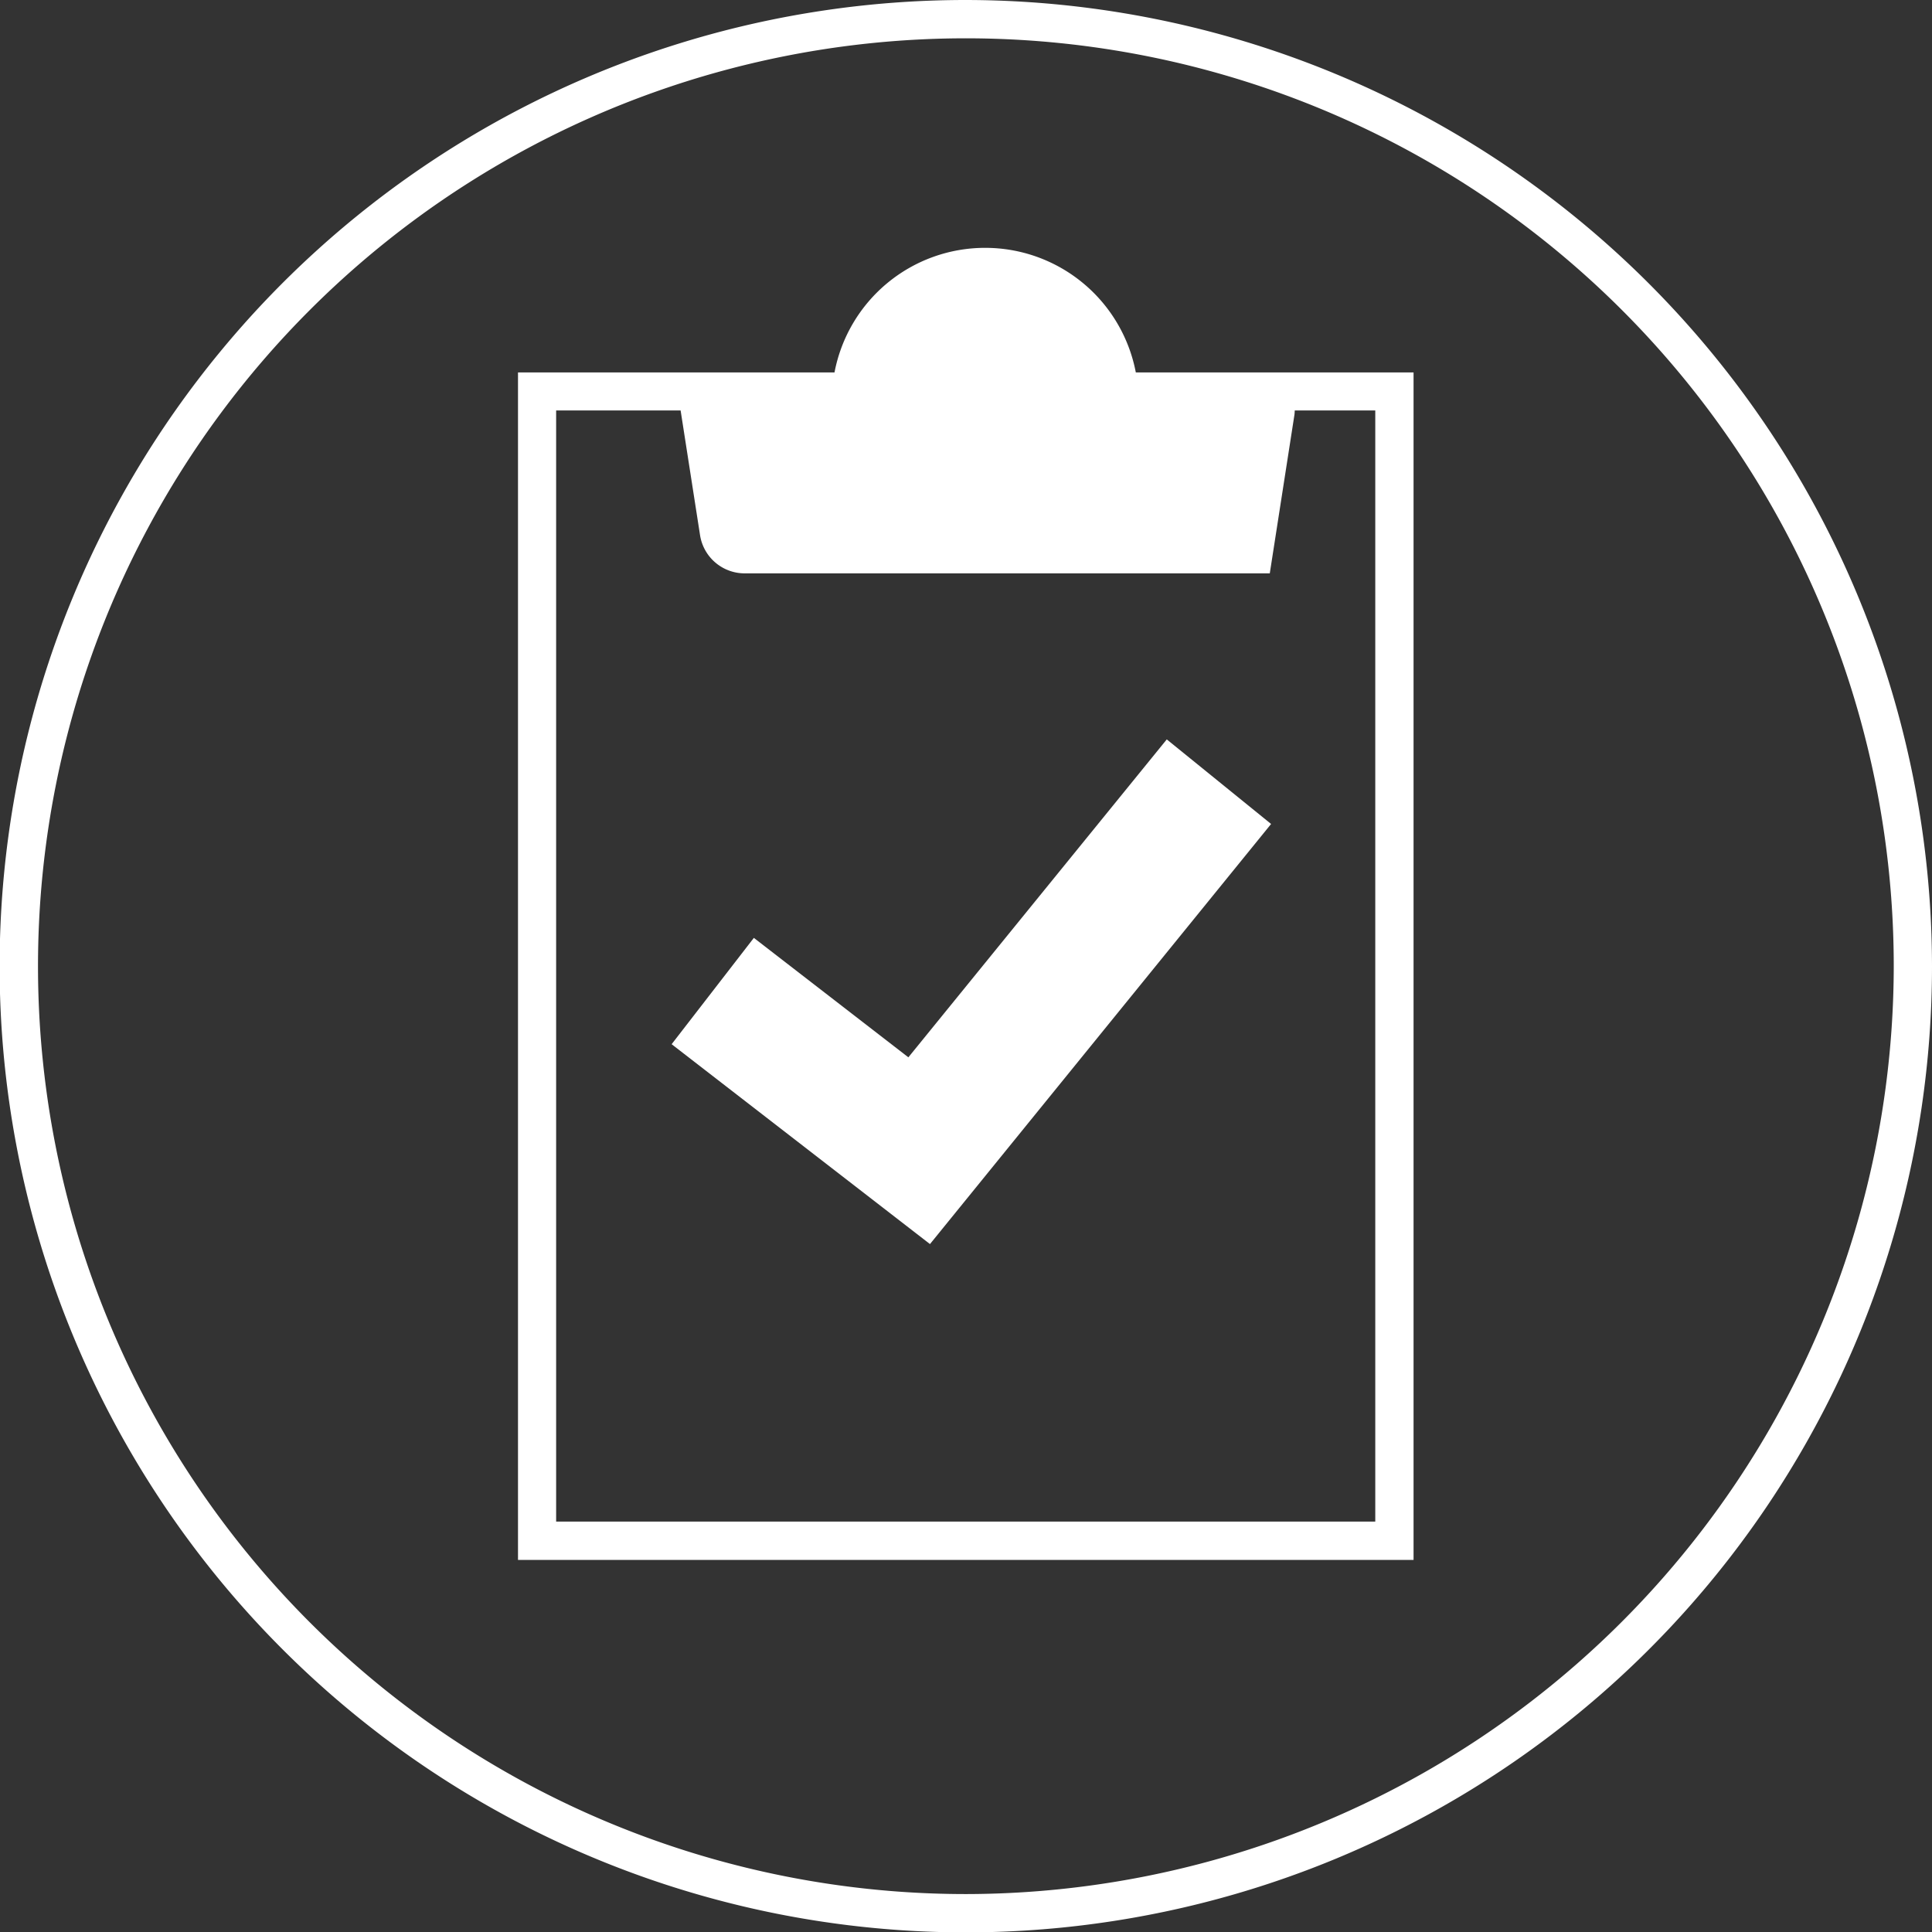
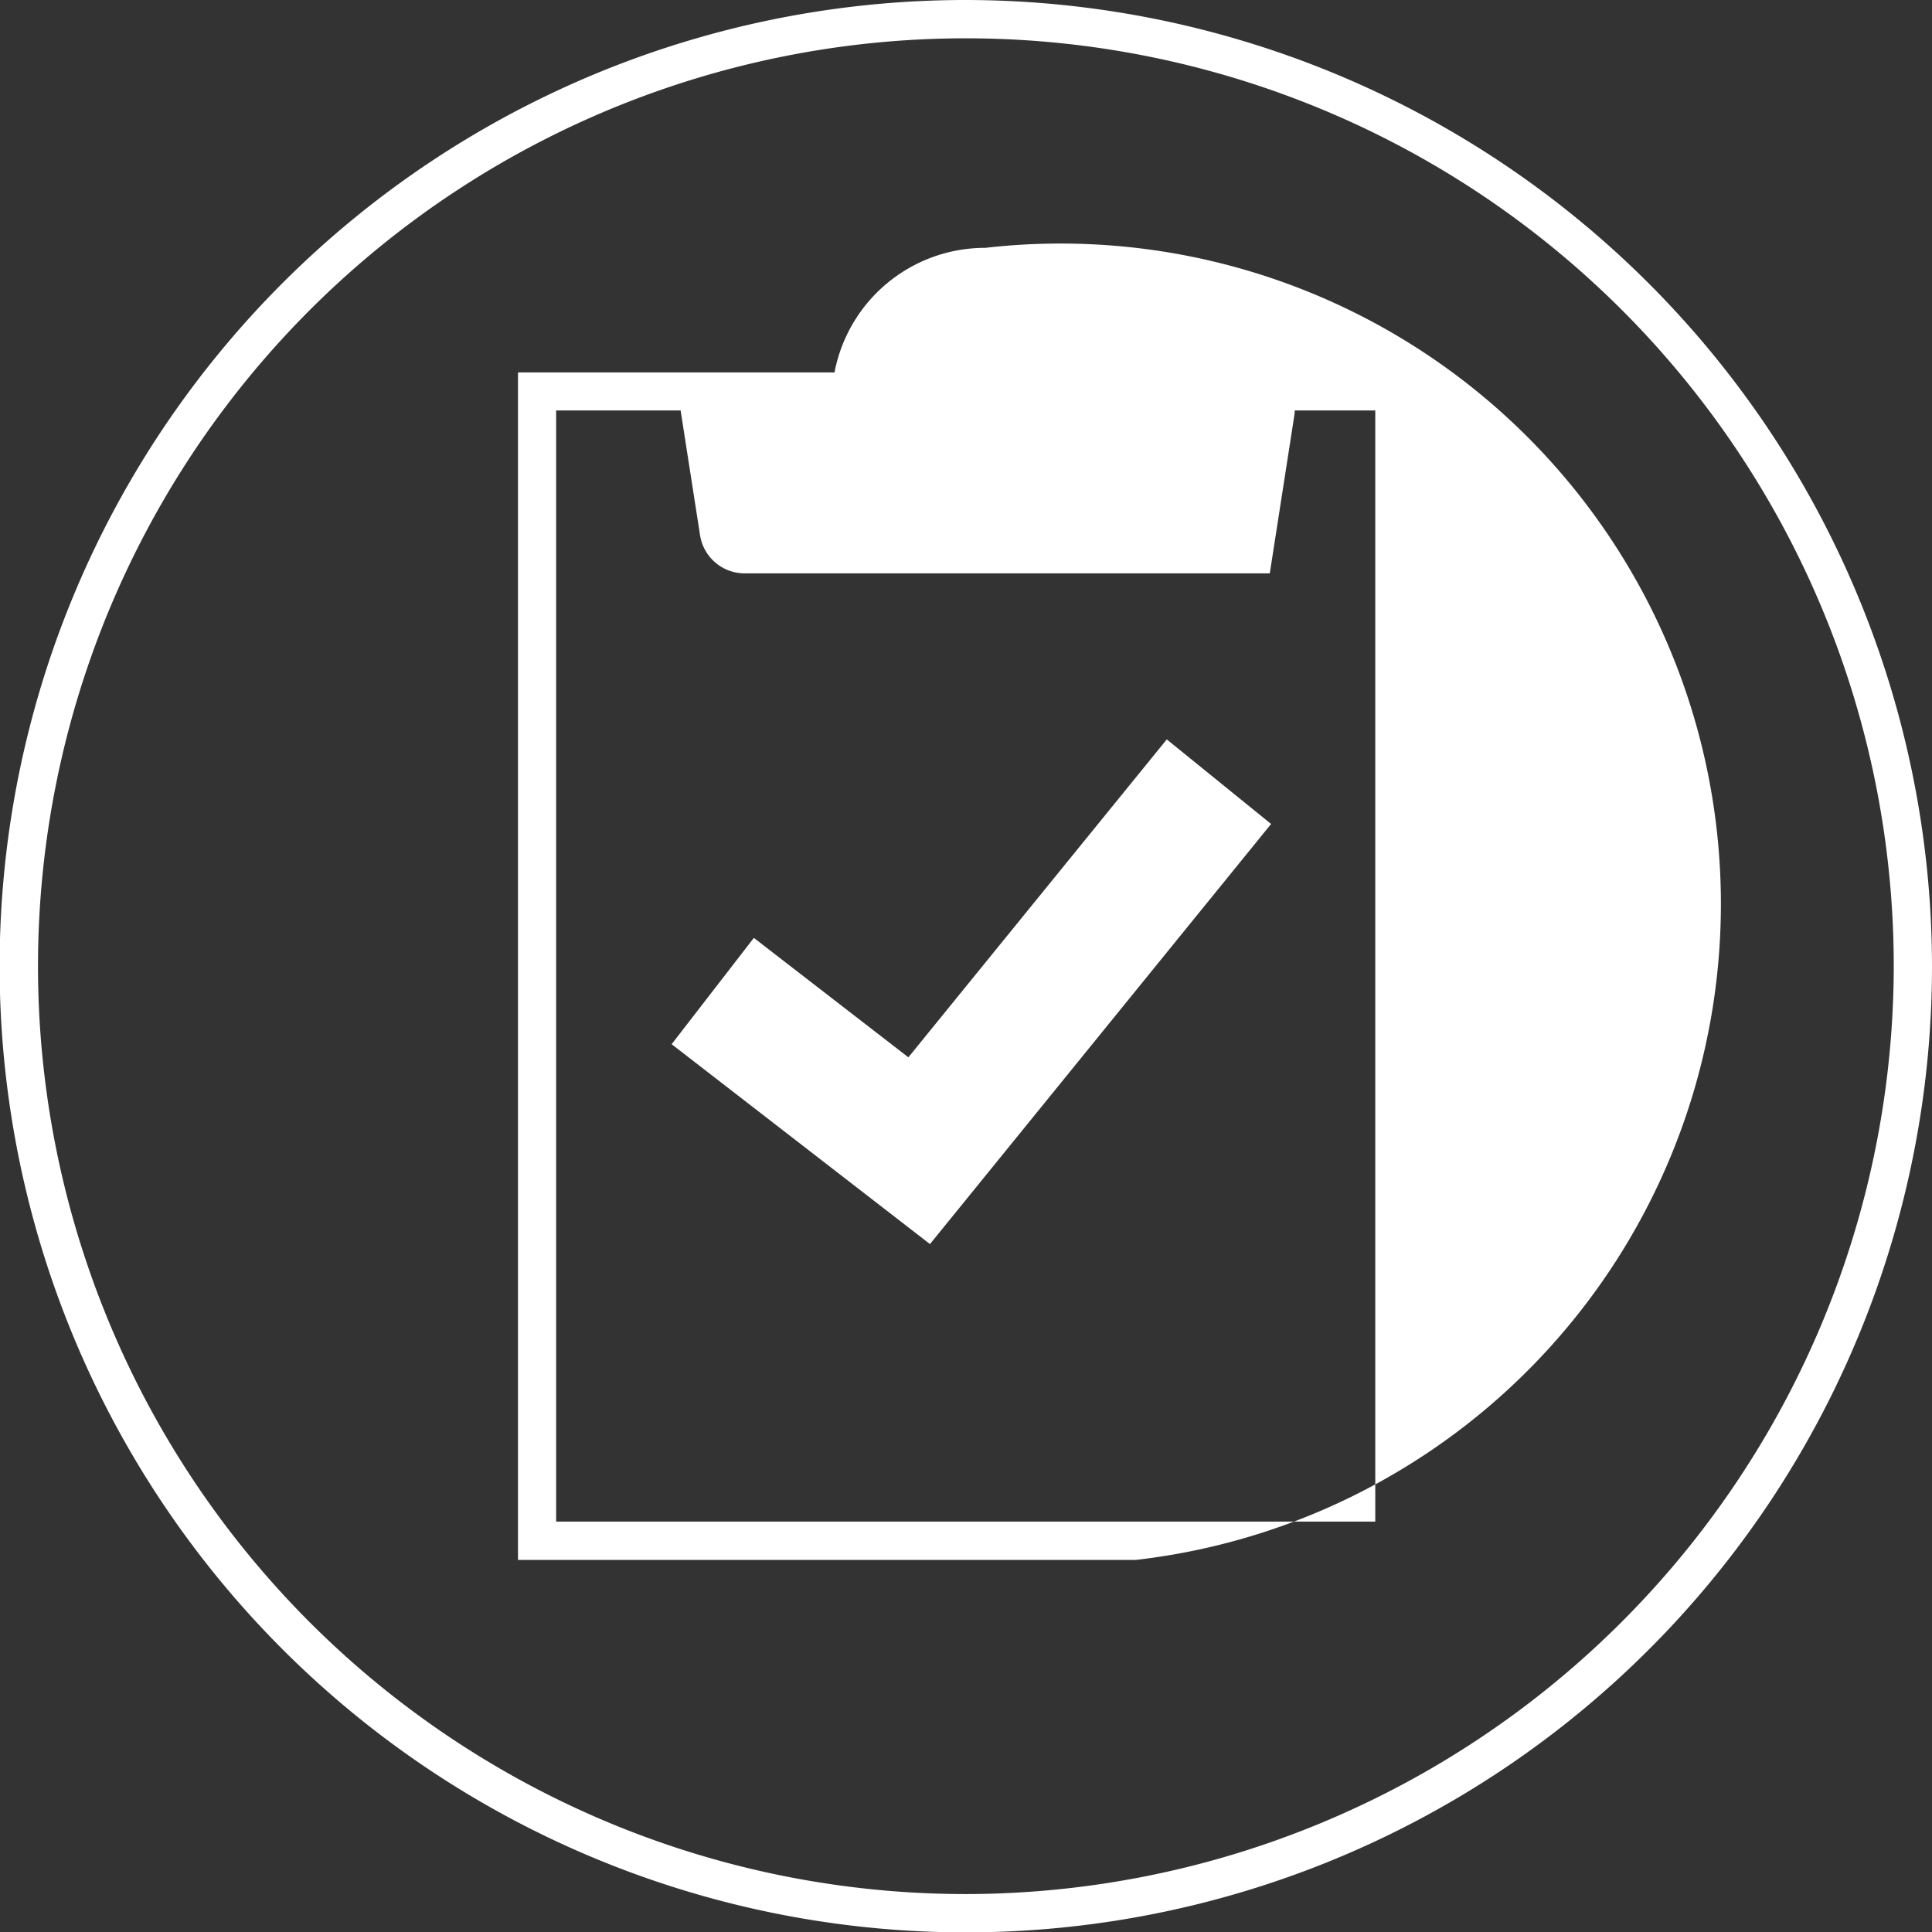
<svg xmlns="http://www.w3.org/2000/svg" width="55.969" height="55.97" viewBox="0 0 55.969 55.97">
  <rect x="0" y="0" width="55.969" height="55.97" fill="#333333" stroke="none" />
  <defs>
    <style>
      .cls-1 {
        fill: #fff;
        fill-rule: evenodd;
      }
    </style>
  </defs>
-   <path id="guarantee" class="cls-1" d="M750.978,1742.94a27.99,27.99,0,1,0,27.991,27.99A28.023,28.023,0,0,0,750.978,1742.94Zm0,54.87a26.88,26.88,0,1,1,26.883-26.88A26.913,26.913,0,0,1,750.978,1797.81Zm-1.037-18.83,9.882-12.17-3.022-2.45-7.486,9.21-4.476-3.46-2.382,3.08Zm1.6-28.86a4.441,4.441,0,0,0-4.366,3.61h-9.169v34.4h25.944v-34.4h-8.046A4.441,4.441,0,0,0,751.544,1750.12Zm8.959,4.83s0.006-.05.008-0.12h2.333v32.19h-23.73v-32.19h3.606l0.564,3.62a1.308,1.308,0,0,0,1.288,1.1h15.216Z" transform="translate(-723 -1742.94)" />
+   <path id="guarantee" class="cls-1" d="M750.978,1742.94a27.99,27.99,0,1,0,27.991,27.99A28.023,28.023,0,0,0,750.978,1742.94Zm0,54.87a26.88,26.88,0,1,1,26.883-26.88A26.913,26.913,0,0,1,750.978,1797.81Zm-1.037-18.83,9.882-12.17-3.022-2.45-7.486,9.21-4.476-3.46-2.382,3.08Zm1.6-28.86a4.441,4.441,0,0,0-4.366,3.61h-9.169v34.4h25.944h-8.046A4.441,4.441,0,0,0,751.544,1750.12Zm8.959,4.83s0.006-.05.008-0.12h2.333v32.19h-23.73v-32.19h3.606l0.564,3.62a1.308,1.308,0,0,0,1.288,1.1h15.216Z" transform="translate(-723 -1742.94)" />
</svg>